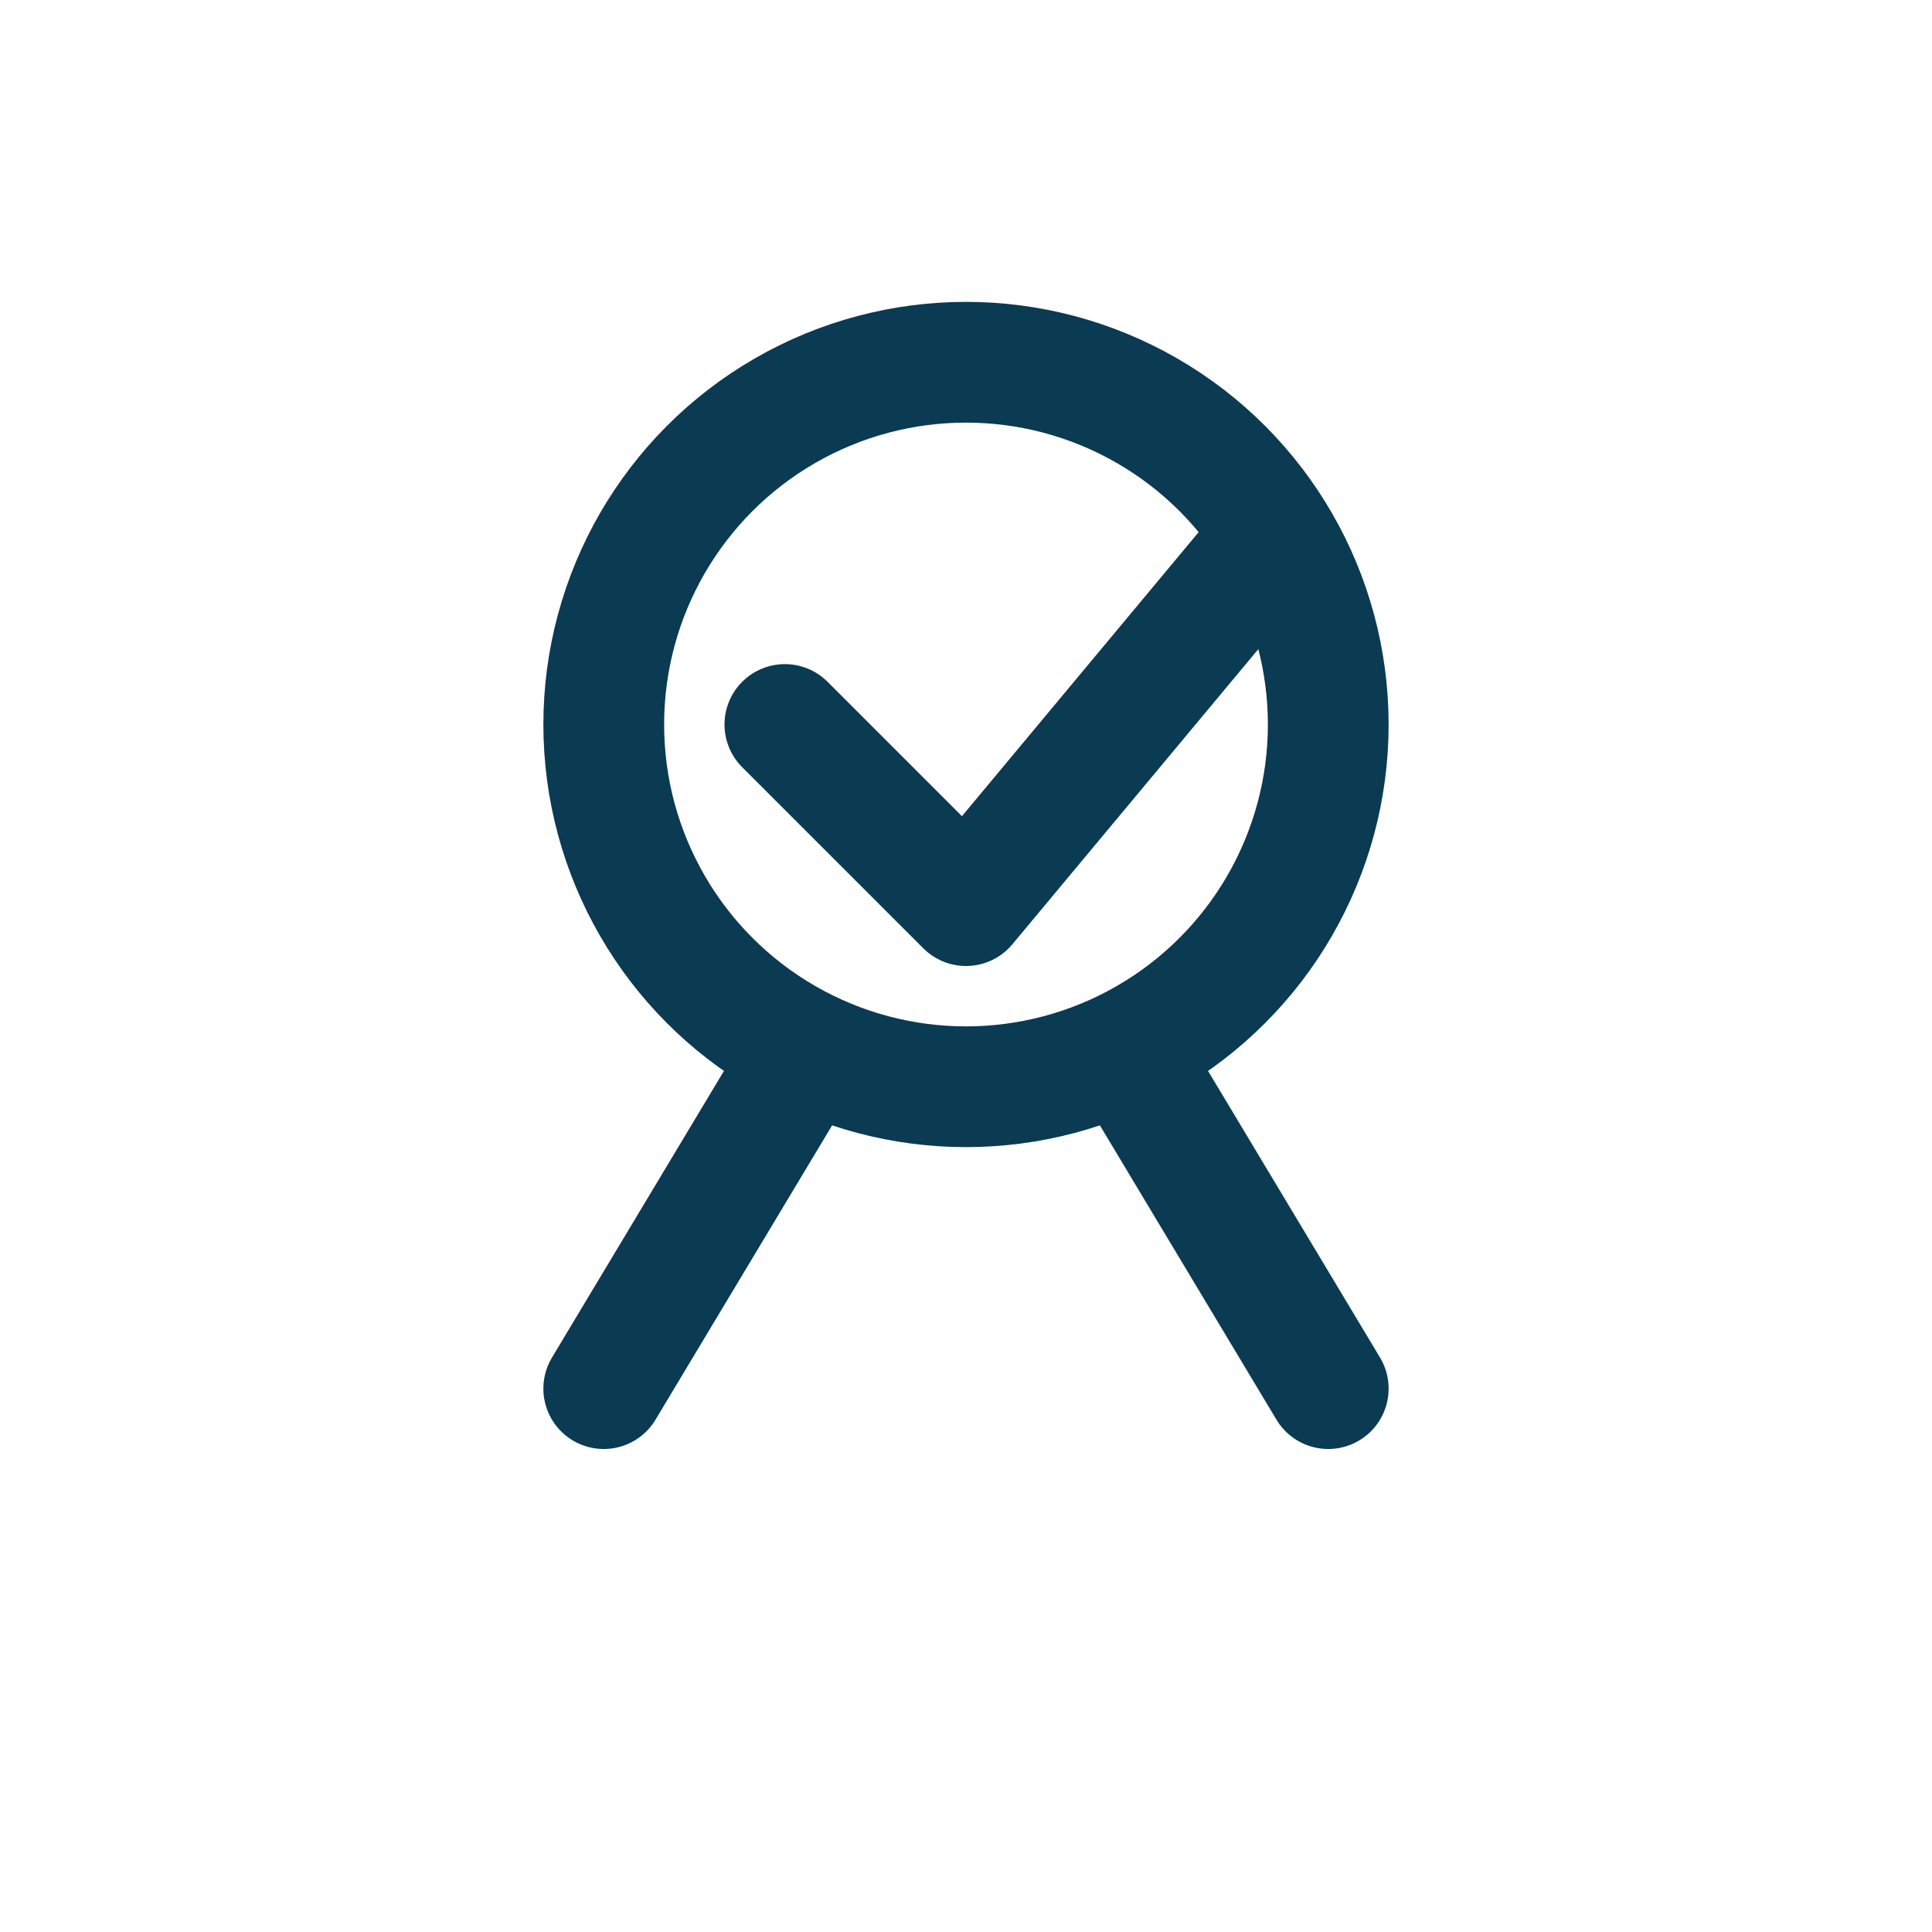
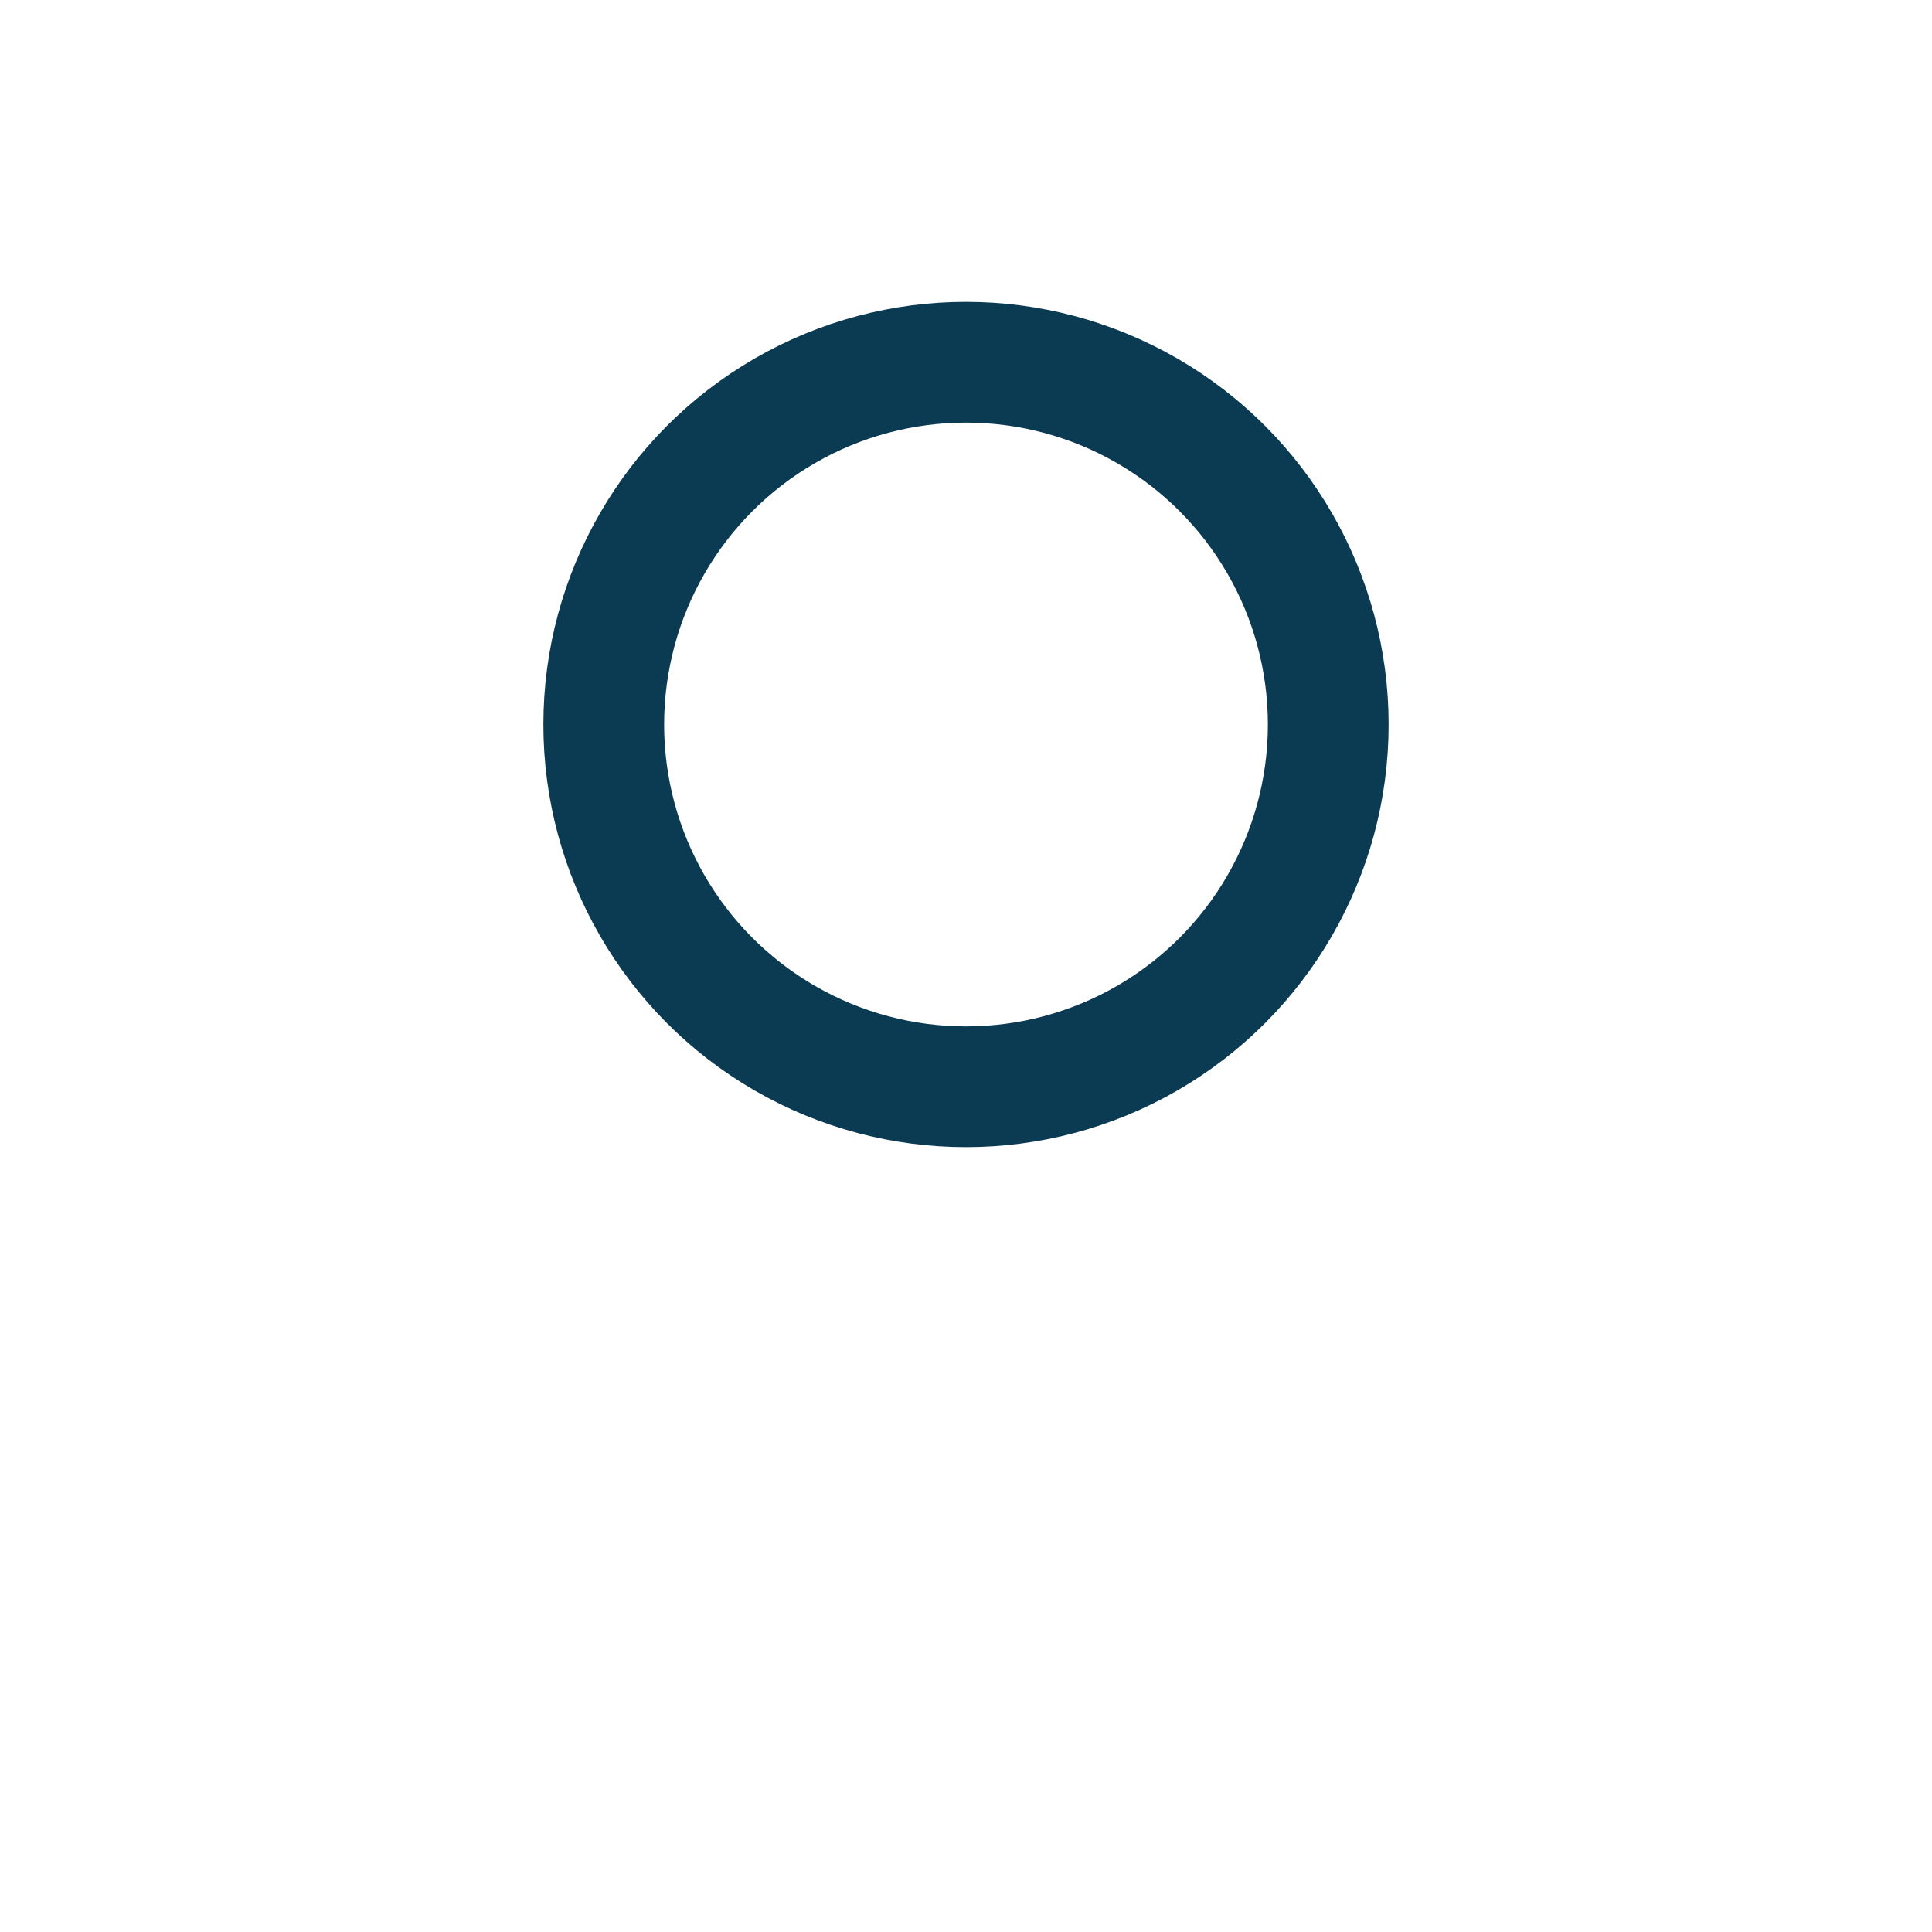
<svg xmlns="http://www.w3.org/2000/svg" width="32" height="32" viewBox="0 0 32 32" fill="none" stroke="#0B3A53" stroke-width="2" stroke-linecap="round" stroke-linejoin="round">
  <circle cx="16" cy="12" r="6" />
-   <path d="M13 18l-3 5m9-5l3 5" />
-   <path d="M13 12l3 3 5-6" />
</svg>